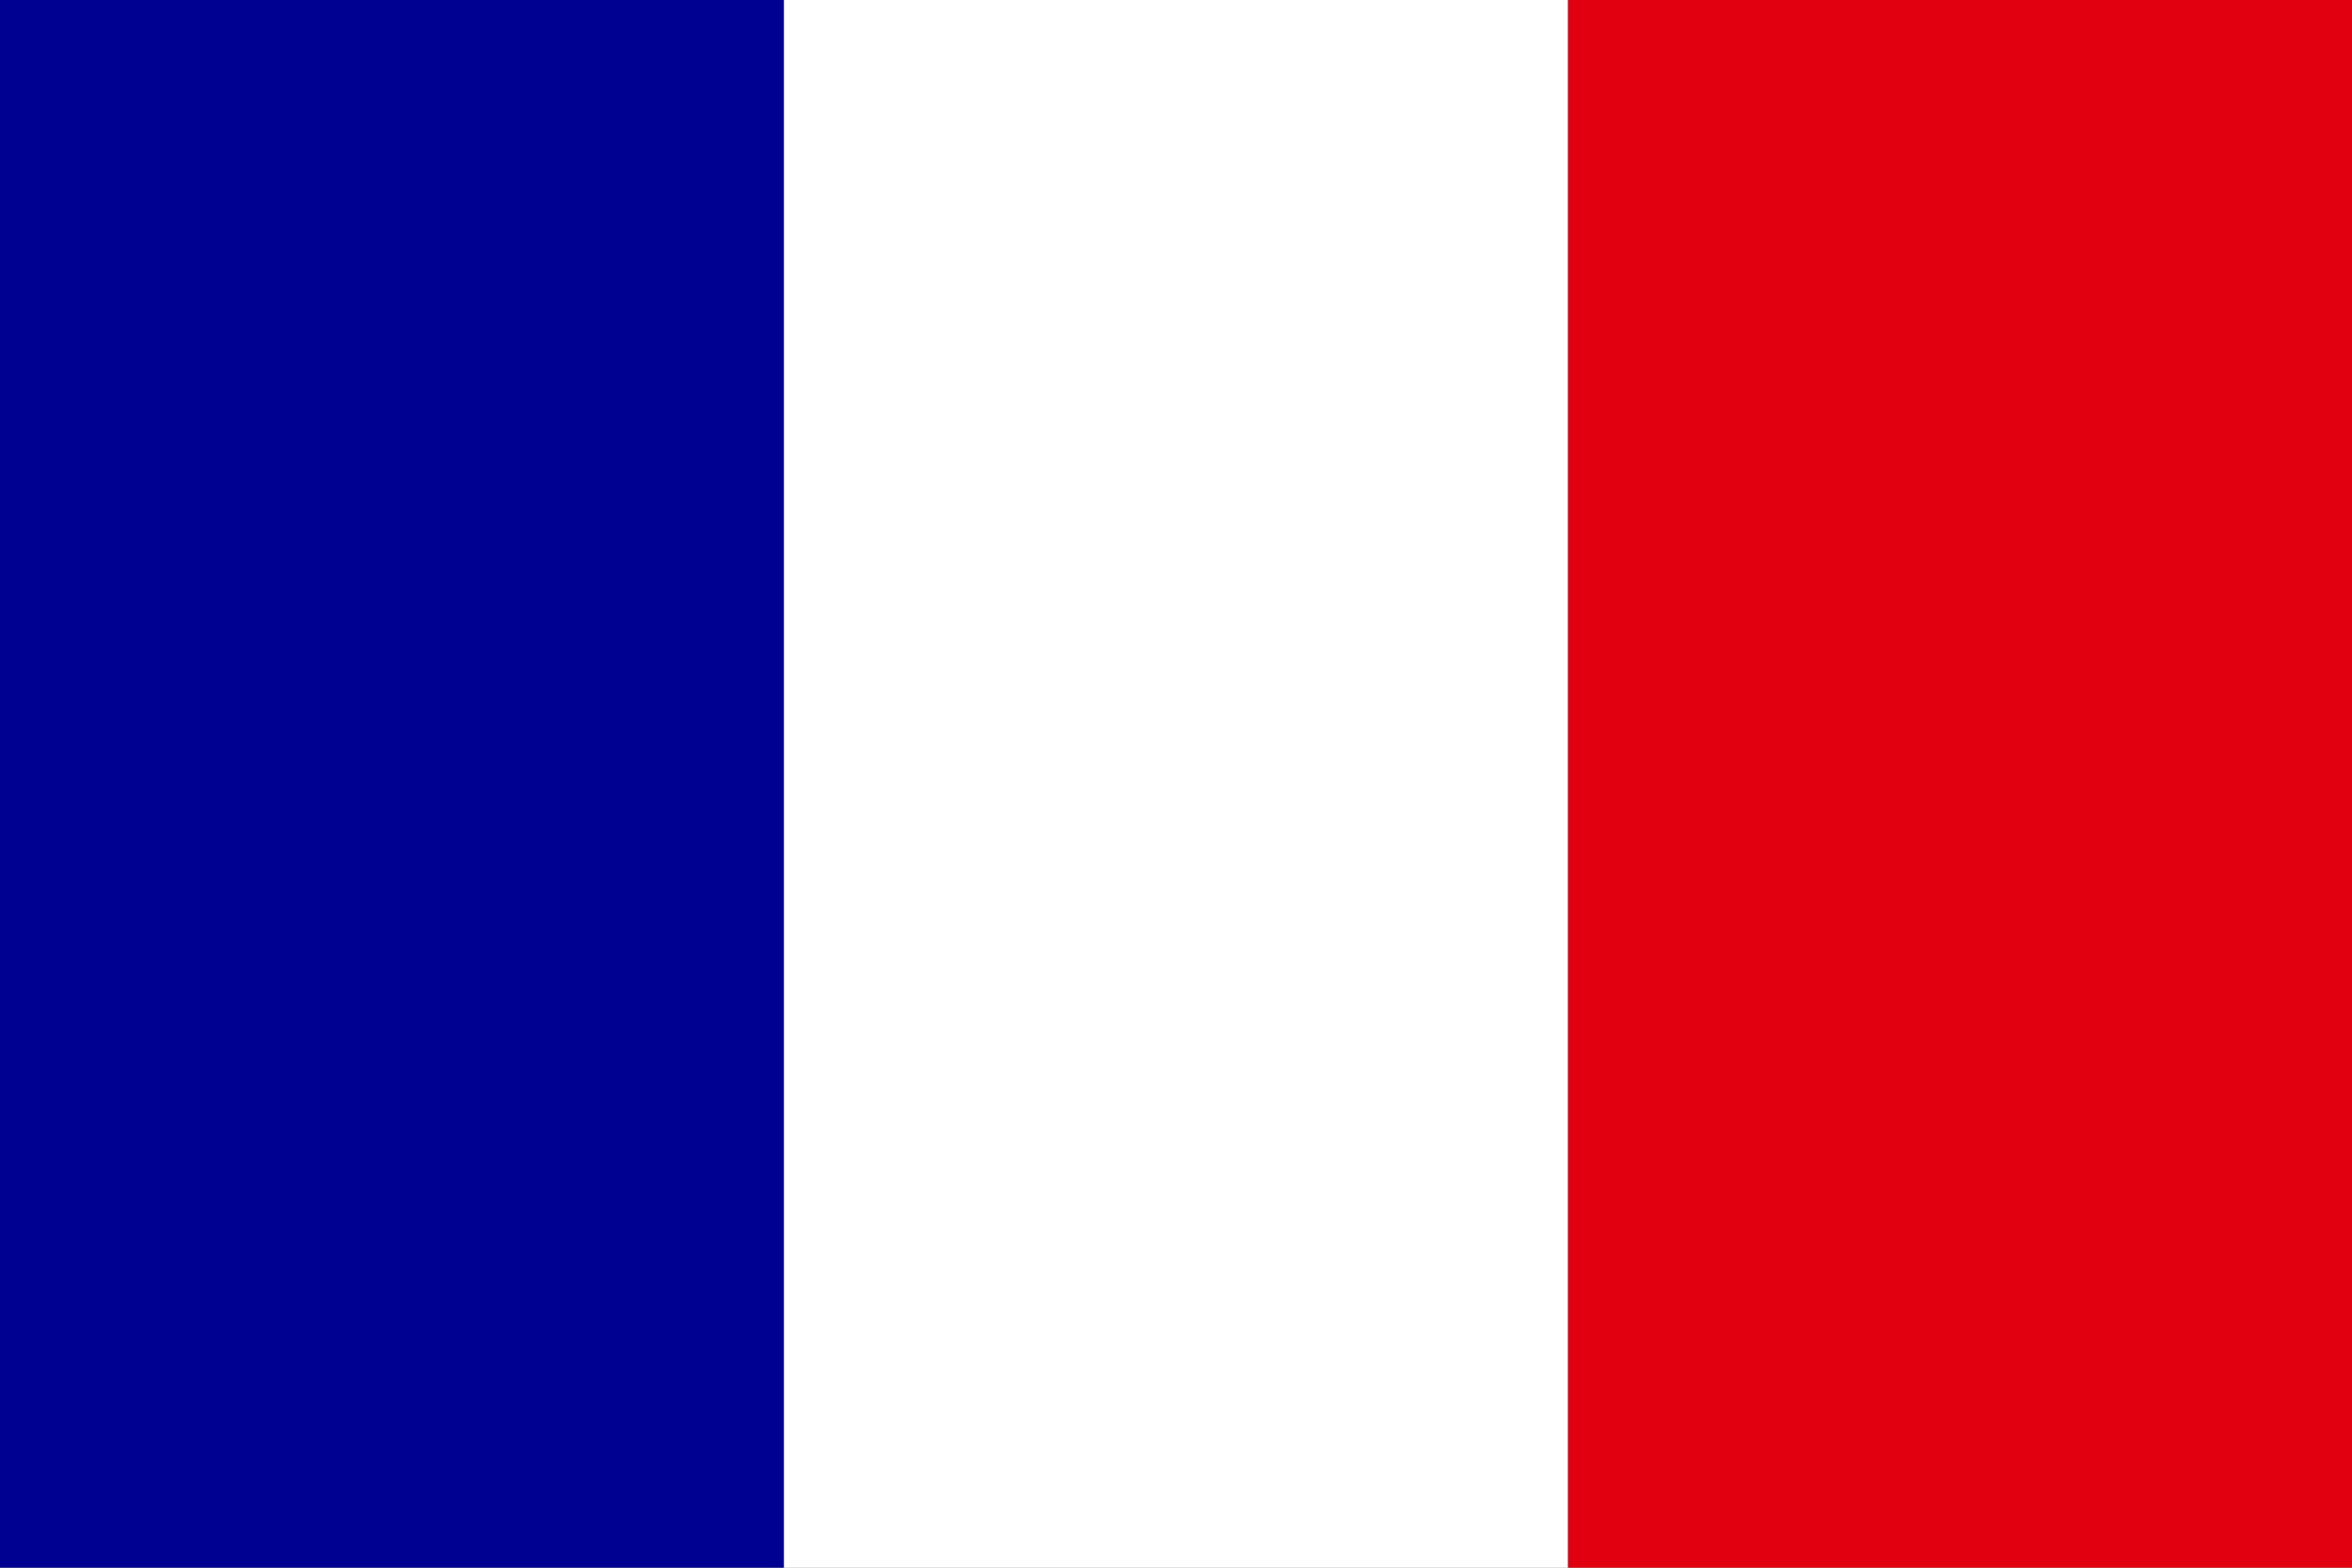
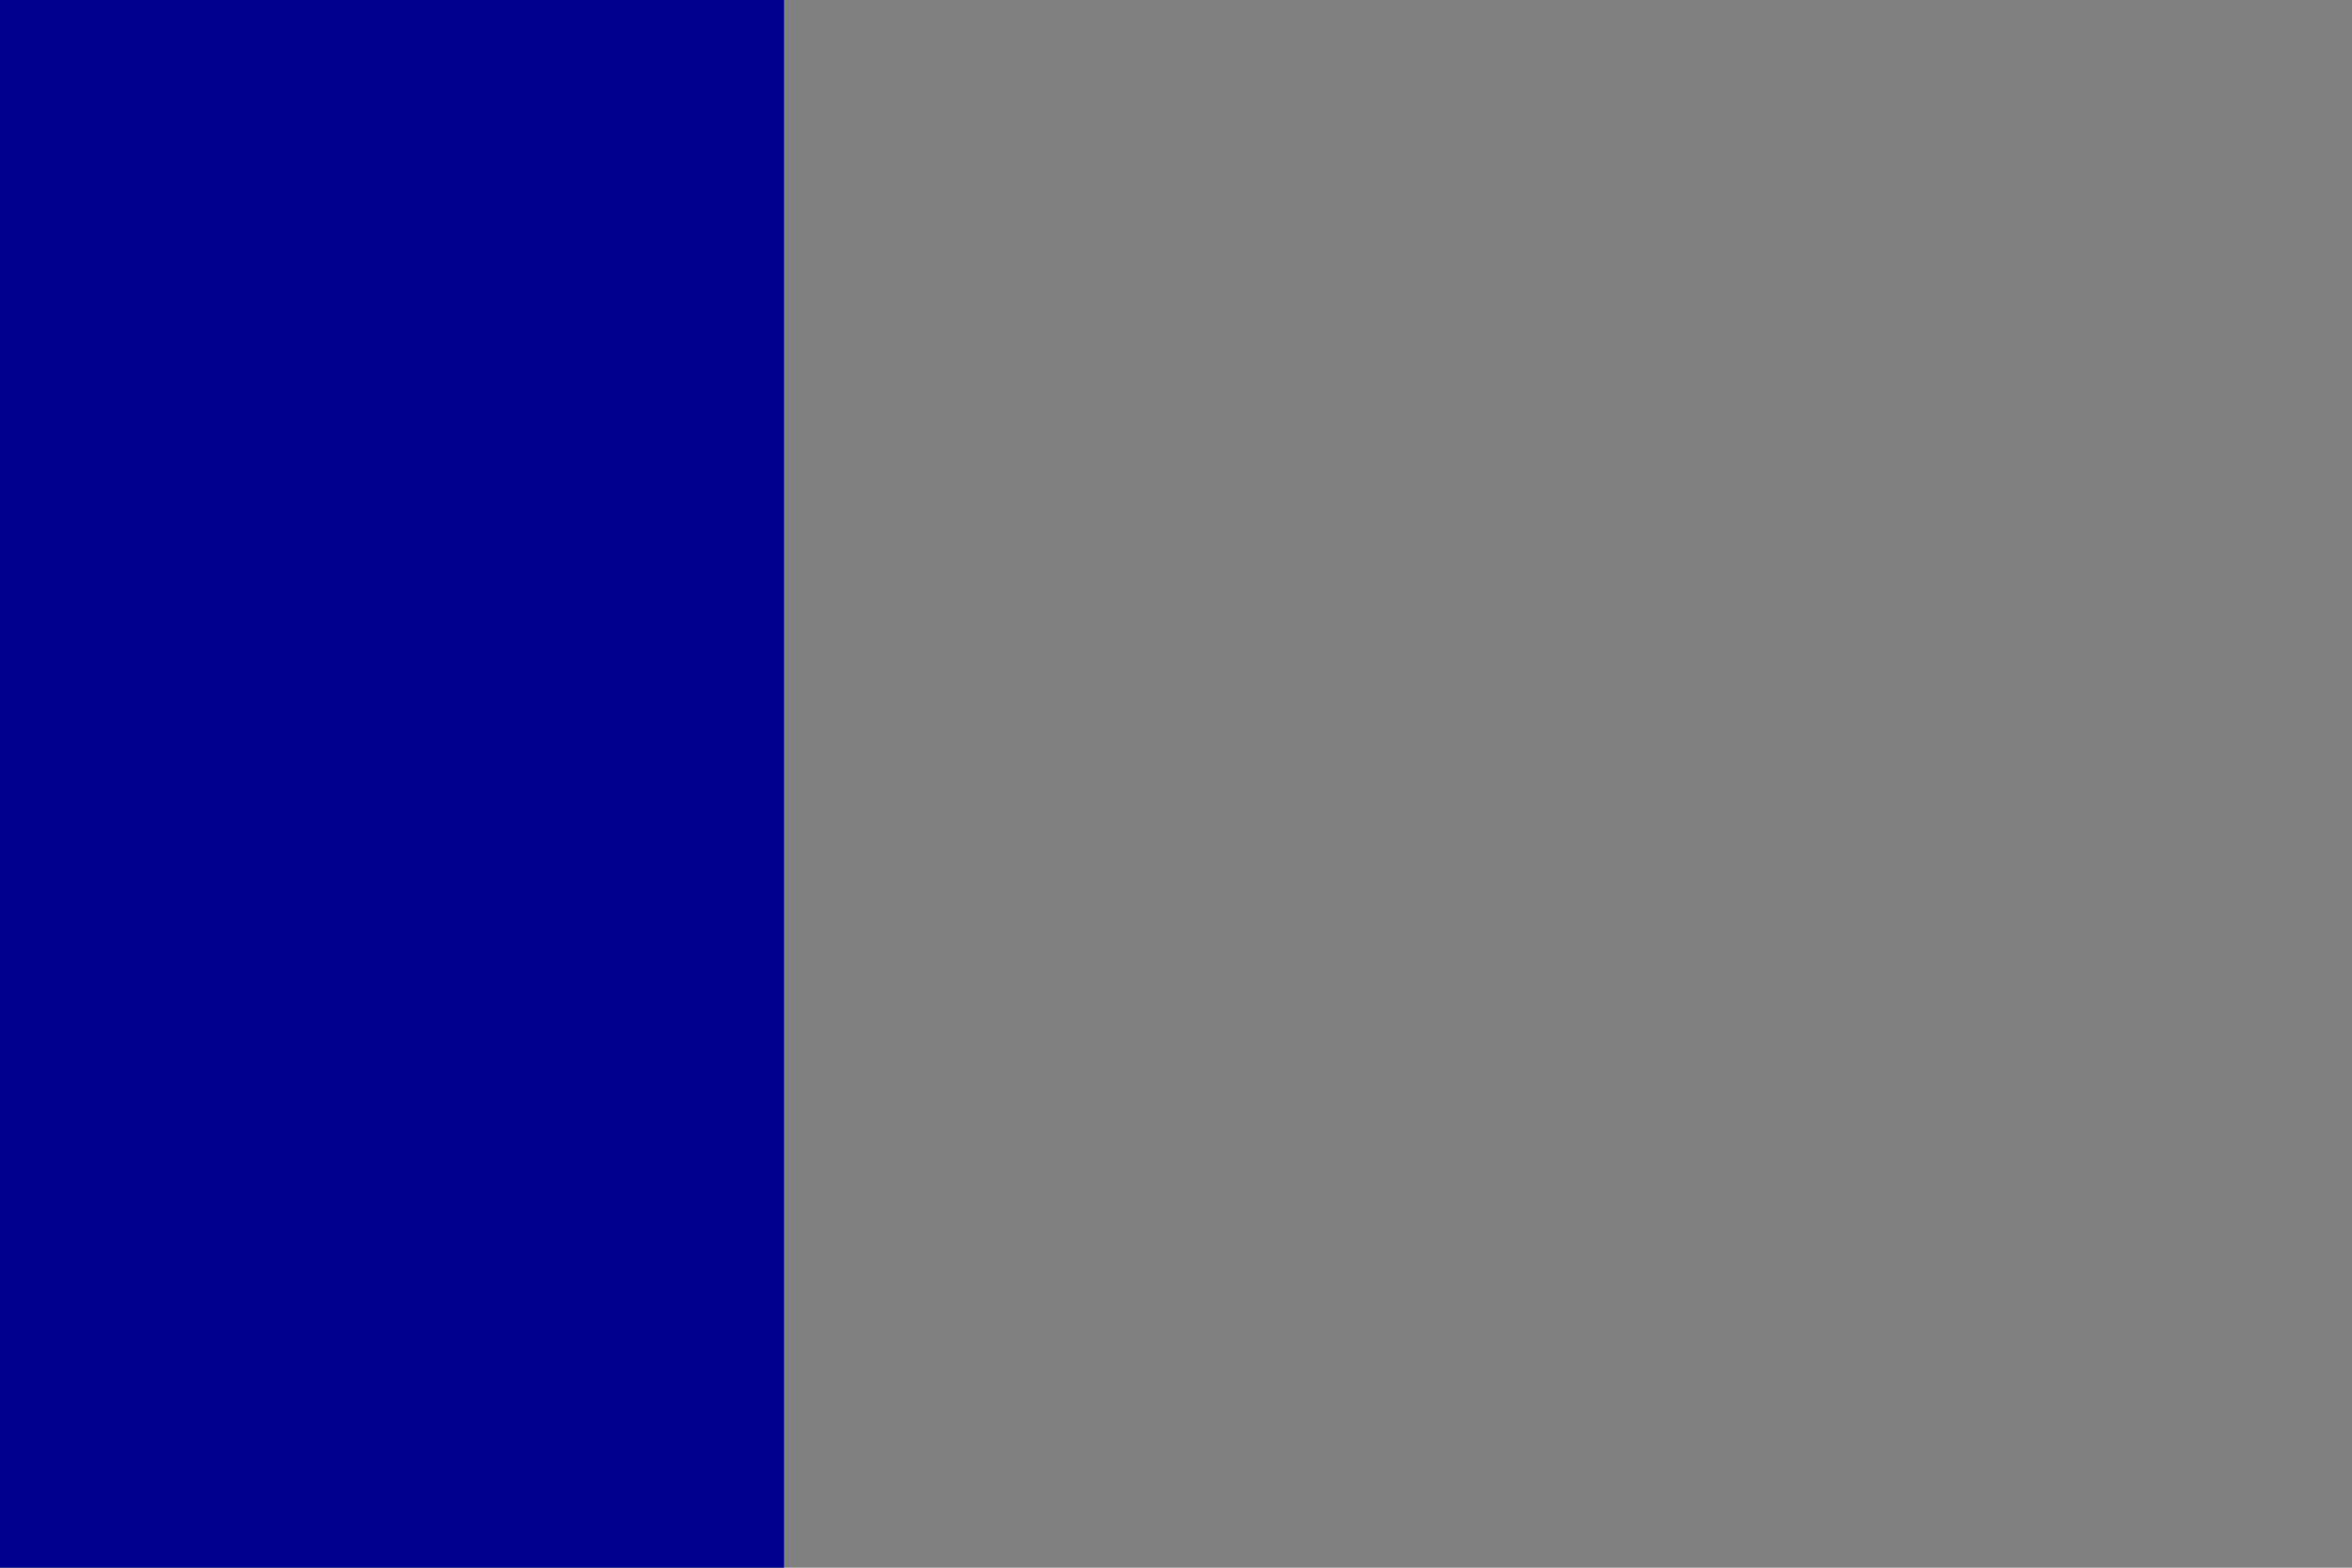
<svg xmlns="http://www.w3.org/2000/svg" version="1.1" id="Layer_1" x="0px" y="0px" width="841.89px" height="561.261px" viewBox="0 17.01 841.89 561.261" enable-background="new 0 17.01 841.89 561.261" xml:space="preserve">
  <rect x="0" y="17.01" width="841.89" height="561.261" fill="#808080" stroke="none" />
  <path fill="#000091" d="M0,17.01h280.63v561.261H0" />
-   <path fill="#FFFFFF" d="M280.63,17.01h280.63v561.261H280.63" />
-   <path fill="#E1000F" d="M561.26,17.01h280.63v561.261H561.26" />
+   <path fill="#FFFFFF" d="M280.63,17.01v561.261H280.63" />
</svg>